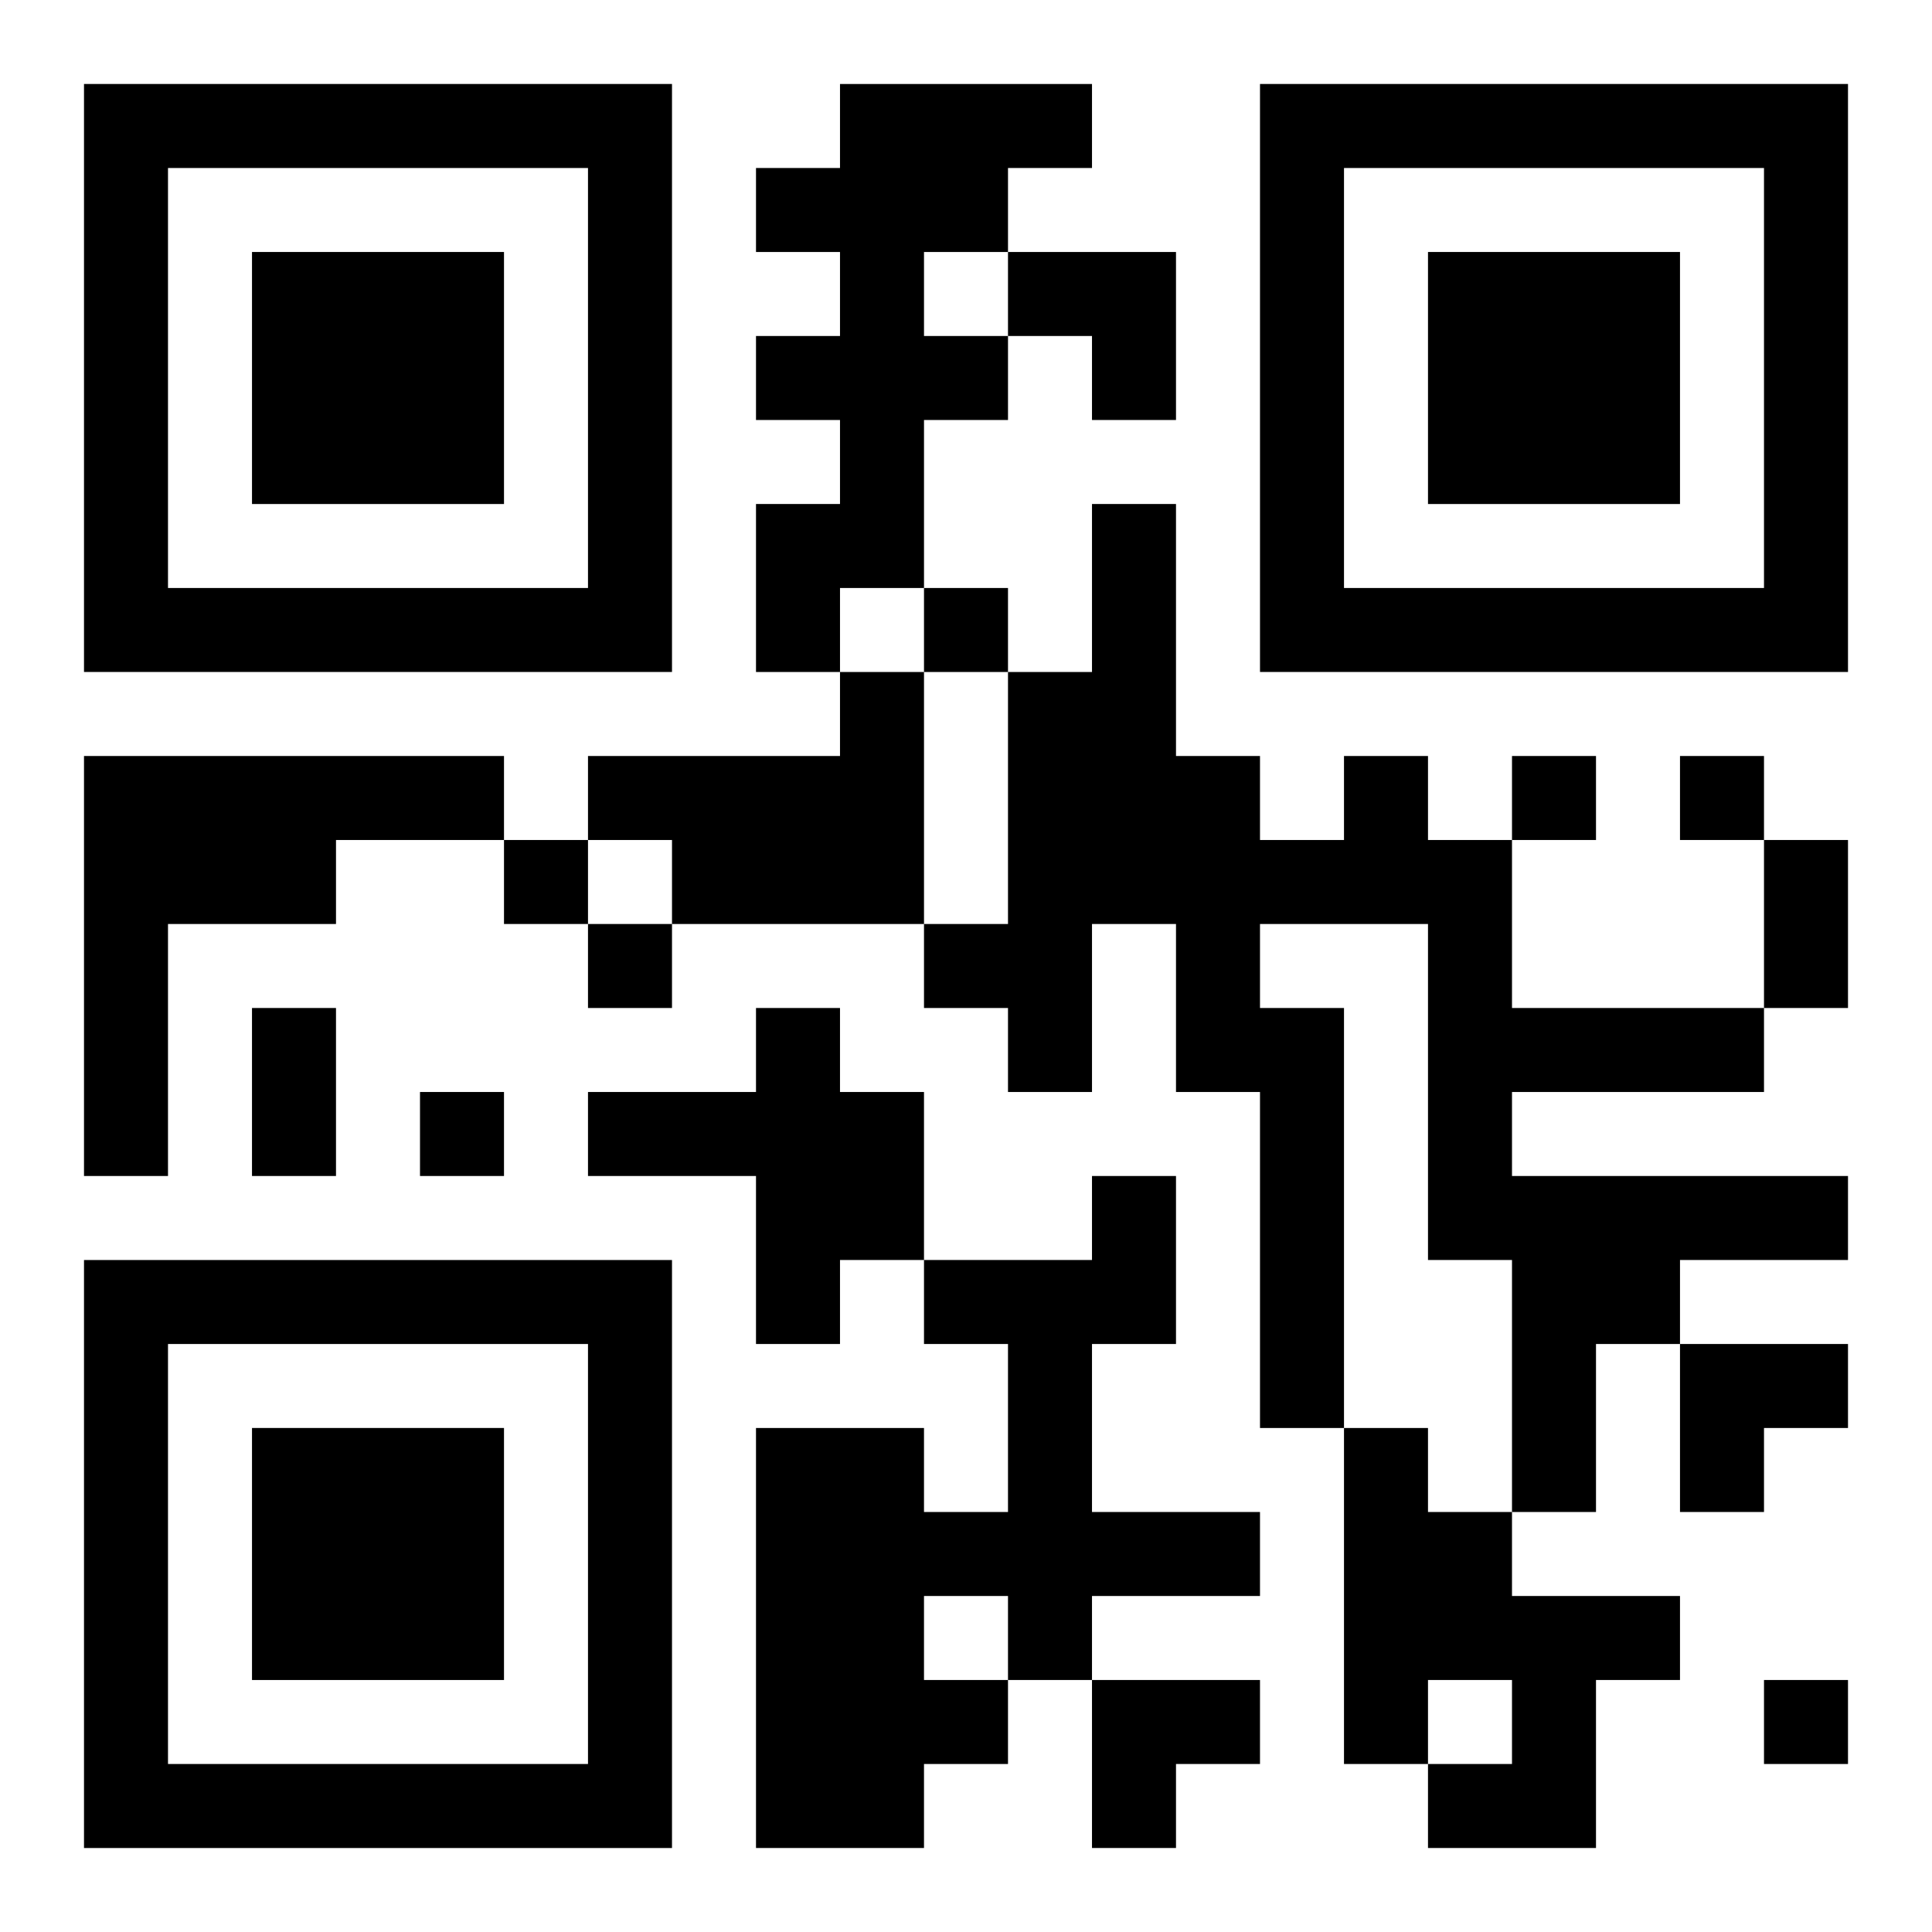
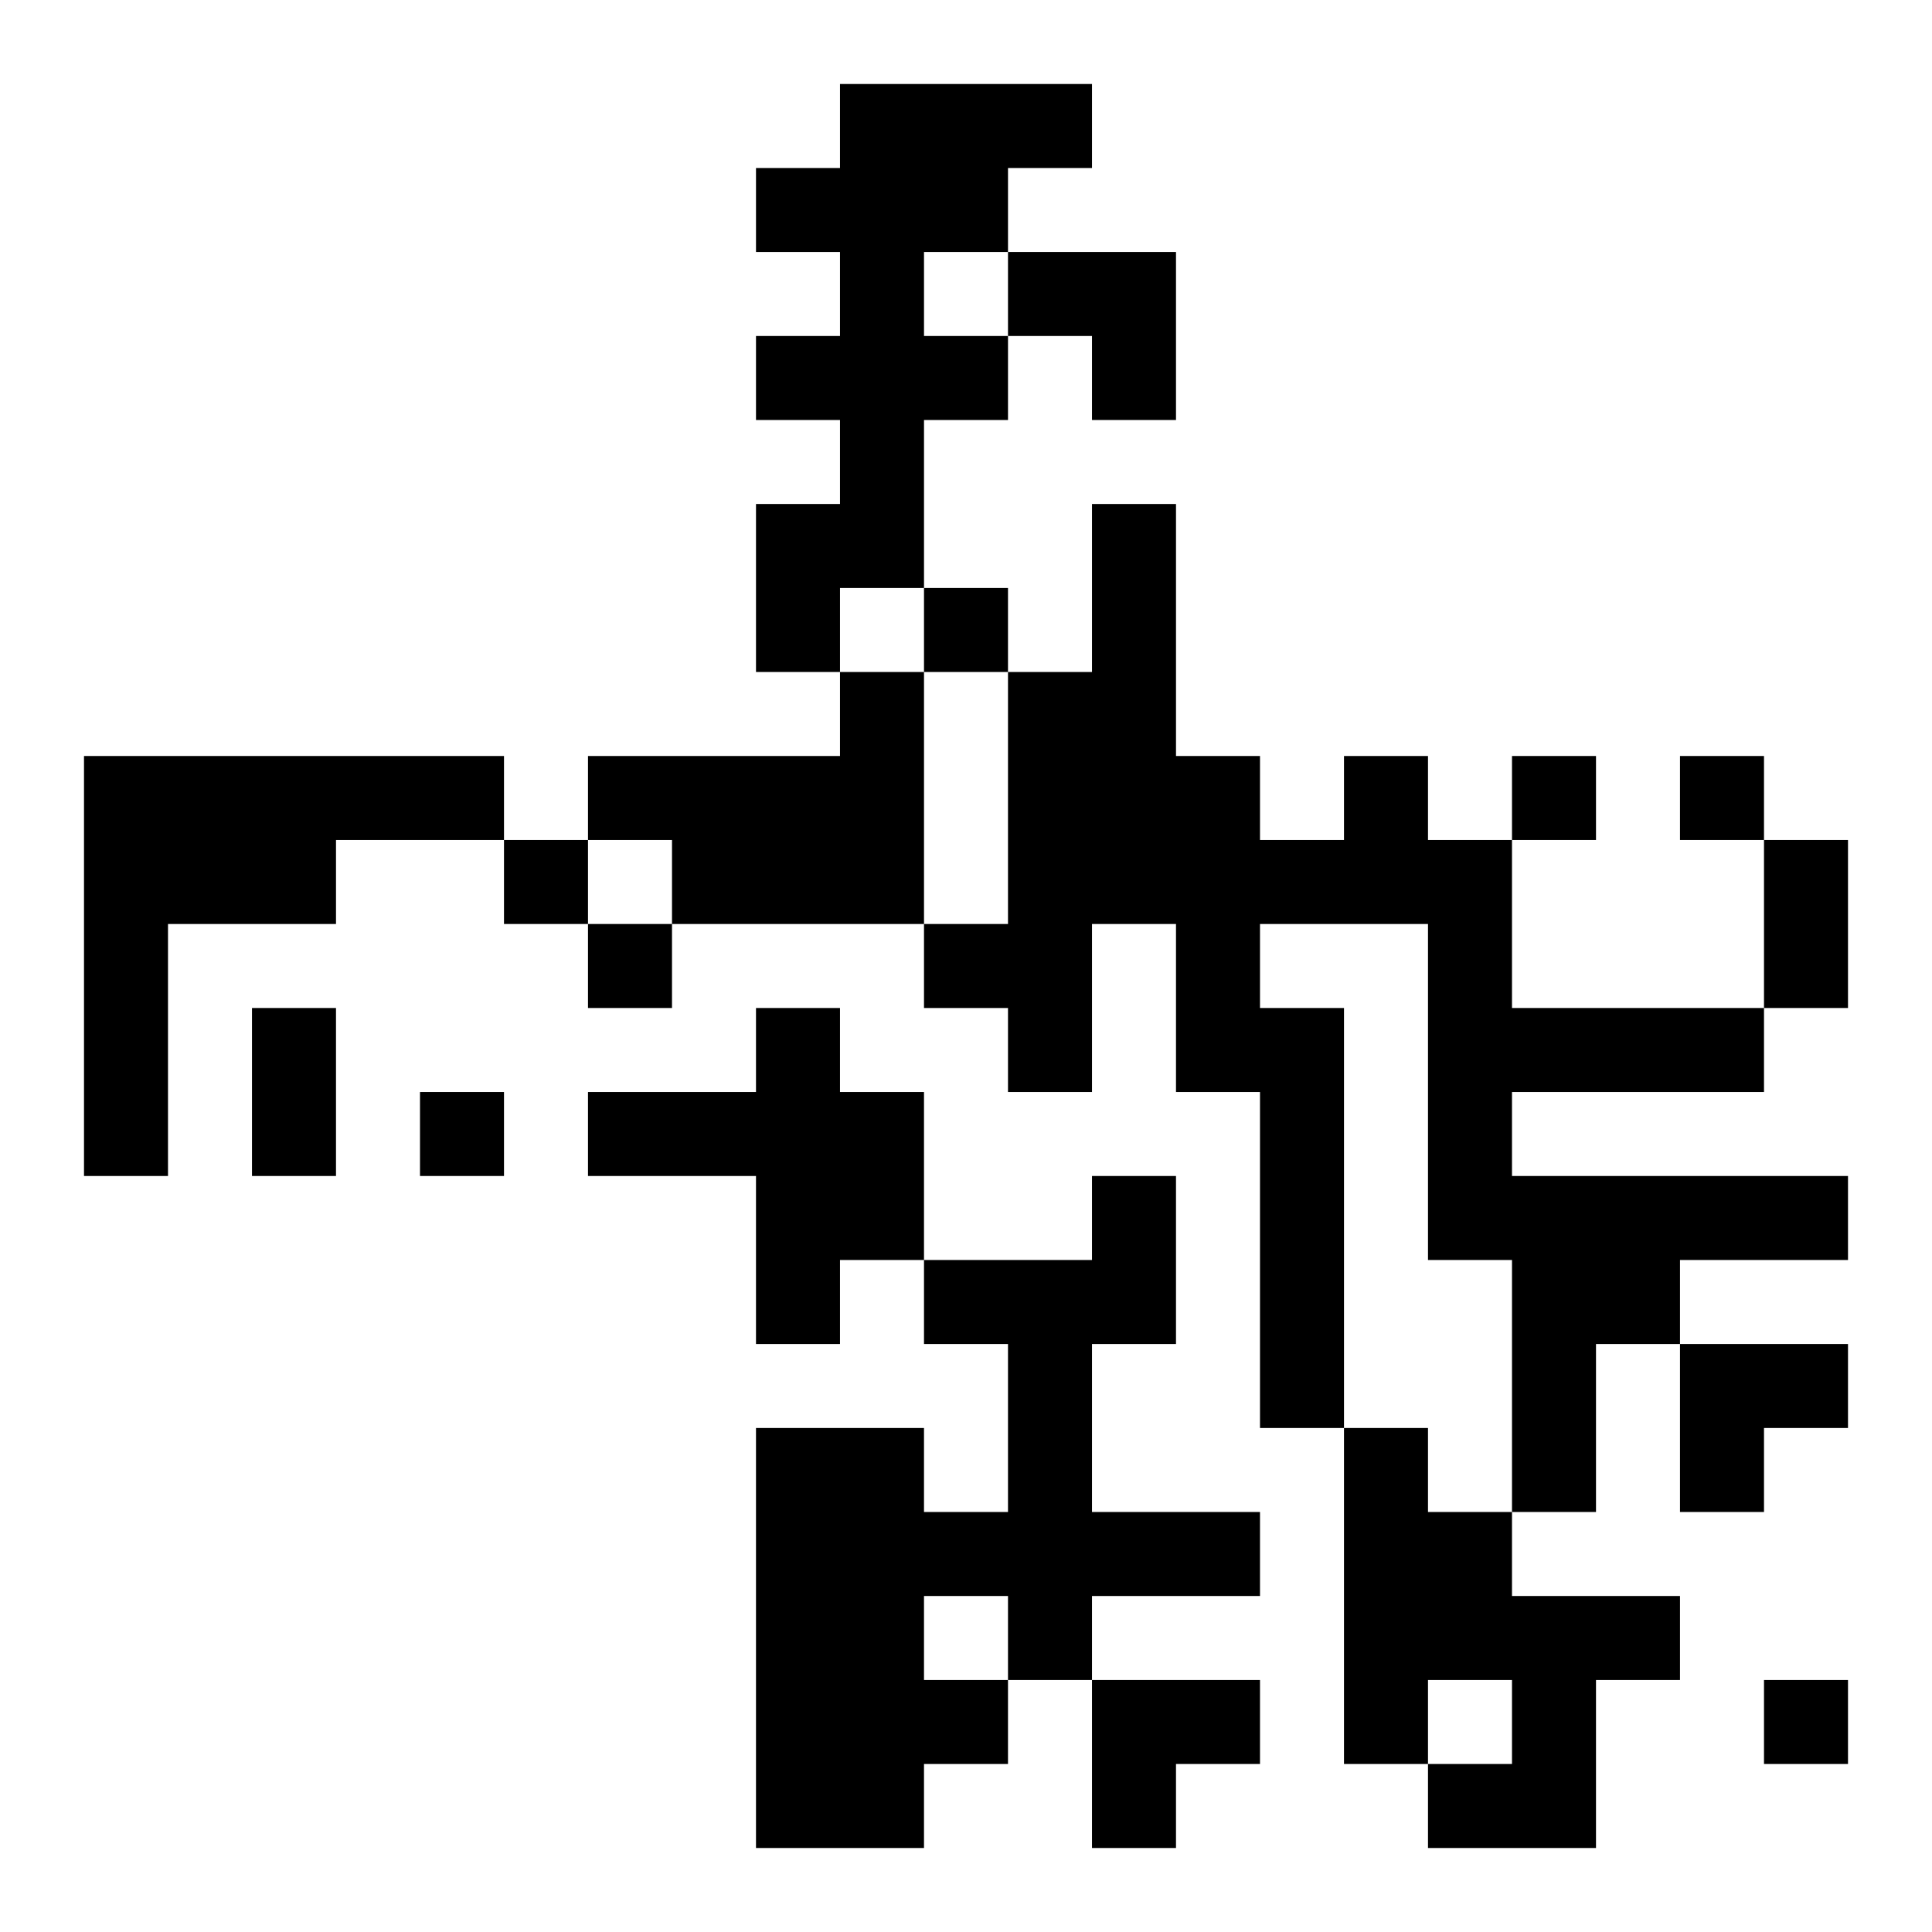
<svg xmlns="http://www.w3.org/2000/svg" xmlns:xlink="http://www.w3.org/1999/xlink" width="250" height="250" baseProfile="full" version="1.1" viewBox="-1 -1 23 23">
  <symbol id="a">
-     <path d="m0 7v7h7v-7h-7zm1 1h5v5h-5v-5zm1 1v3h3v-3h-3z" />
-   </symbol>
+     </symbol>
  <use y="-7" xlink:href="#a" />
  <use y="7" xlink:href="#a" />
  <use x="14" y="-7" xlink:href="#a" />
  <path d="m9 0h3v1h-1v1h-1v1h1v1h-1v2h-1v1h-1v-2h1v-1h-1v-1h1v-1h-1v-1h1v-1m0 7h1v3h-3v-1h-1v-1h3v-1m-9 1h5v1h-2v1h-2v3h-1v-5m15 0h1v1h1v2h3v1h-3v1h4v1h-2v1h-1v2h-1v-3h-1v-4h-2v1h1v5h-1v-4h-1v-2h-1v2h-1v-1h-1v-1h1v-3h1v-2h1v3h1v1h1v-1m-7 3h1v1h1v2h-1v1h-1v-2h-2v-1h2v-1m4 2h1v2h-1v2h2v1h-2v1h-1v1h-1v1h-2v-5h2v1h1v-2h-1v-1h2v-1m-2 5v1h1v-1h-1m5-2h1v1h1v1h2v1h-1v2h-2v-1h1v-1h-1v1h-1v-4m-5-10v1h1v-1h-1m7 2v1h1v-1h-1m2 0v1h1v-1h-1m-14 1v1h1v-1h-1m1 1v1h1v-1h-1m-2 2v1h1v-1h-1m16 7v1h1v-1h-1m0-10h1v2h-1v-2m-18 2h1v2h-1v-2m9-9h2v2h-1v-1h-1zm8 13h2v1h-1v1h-1zm-7 4h2v1h-1v1h-1z" />
</svg>